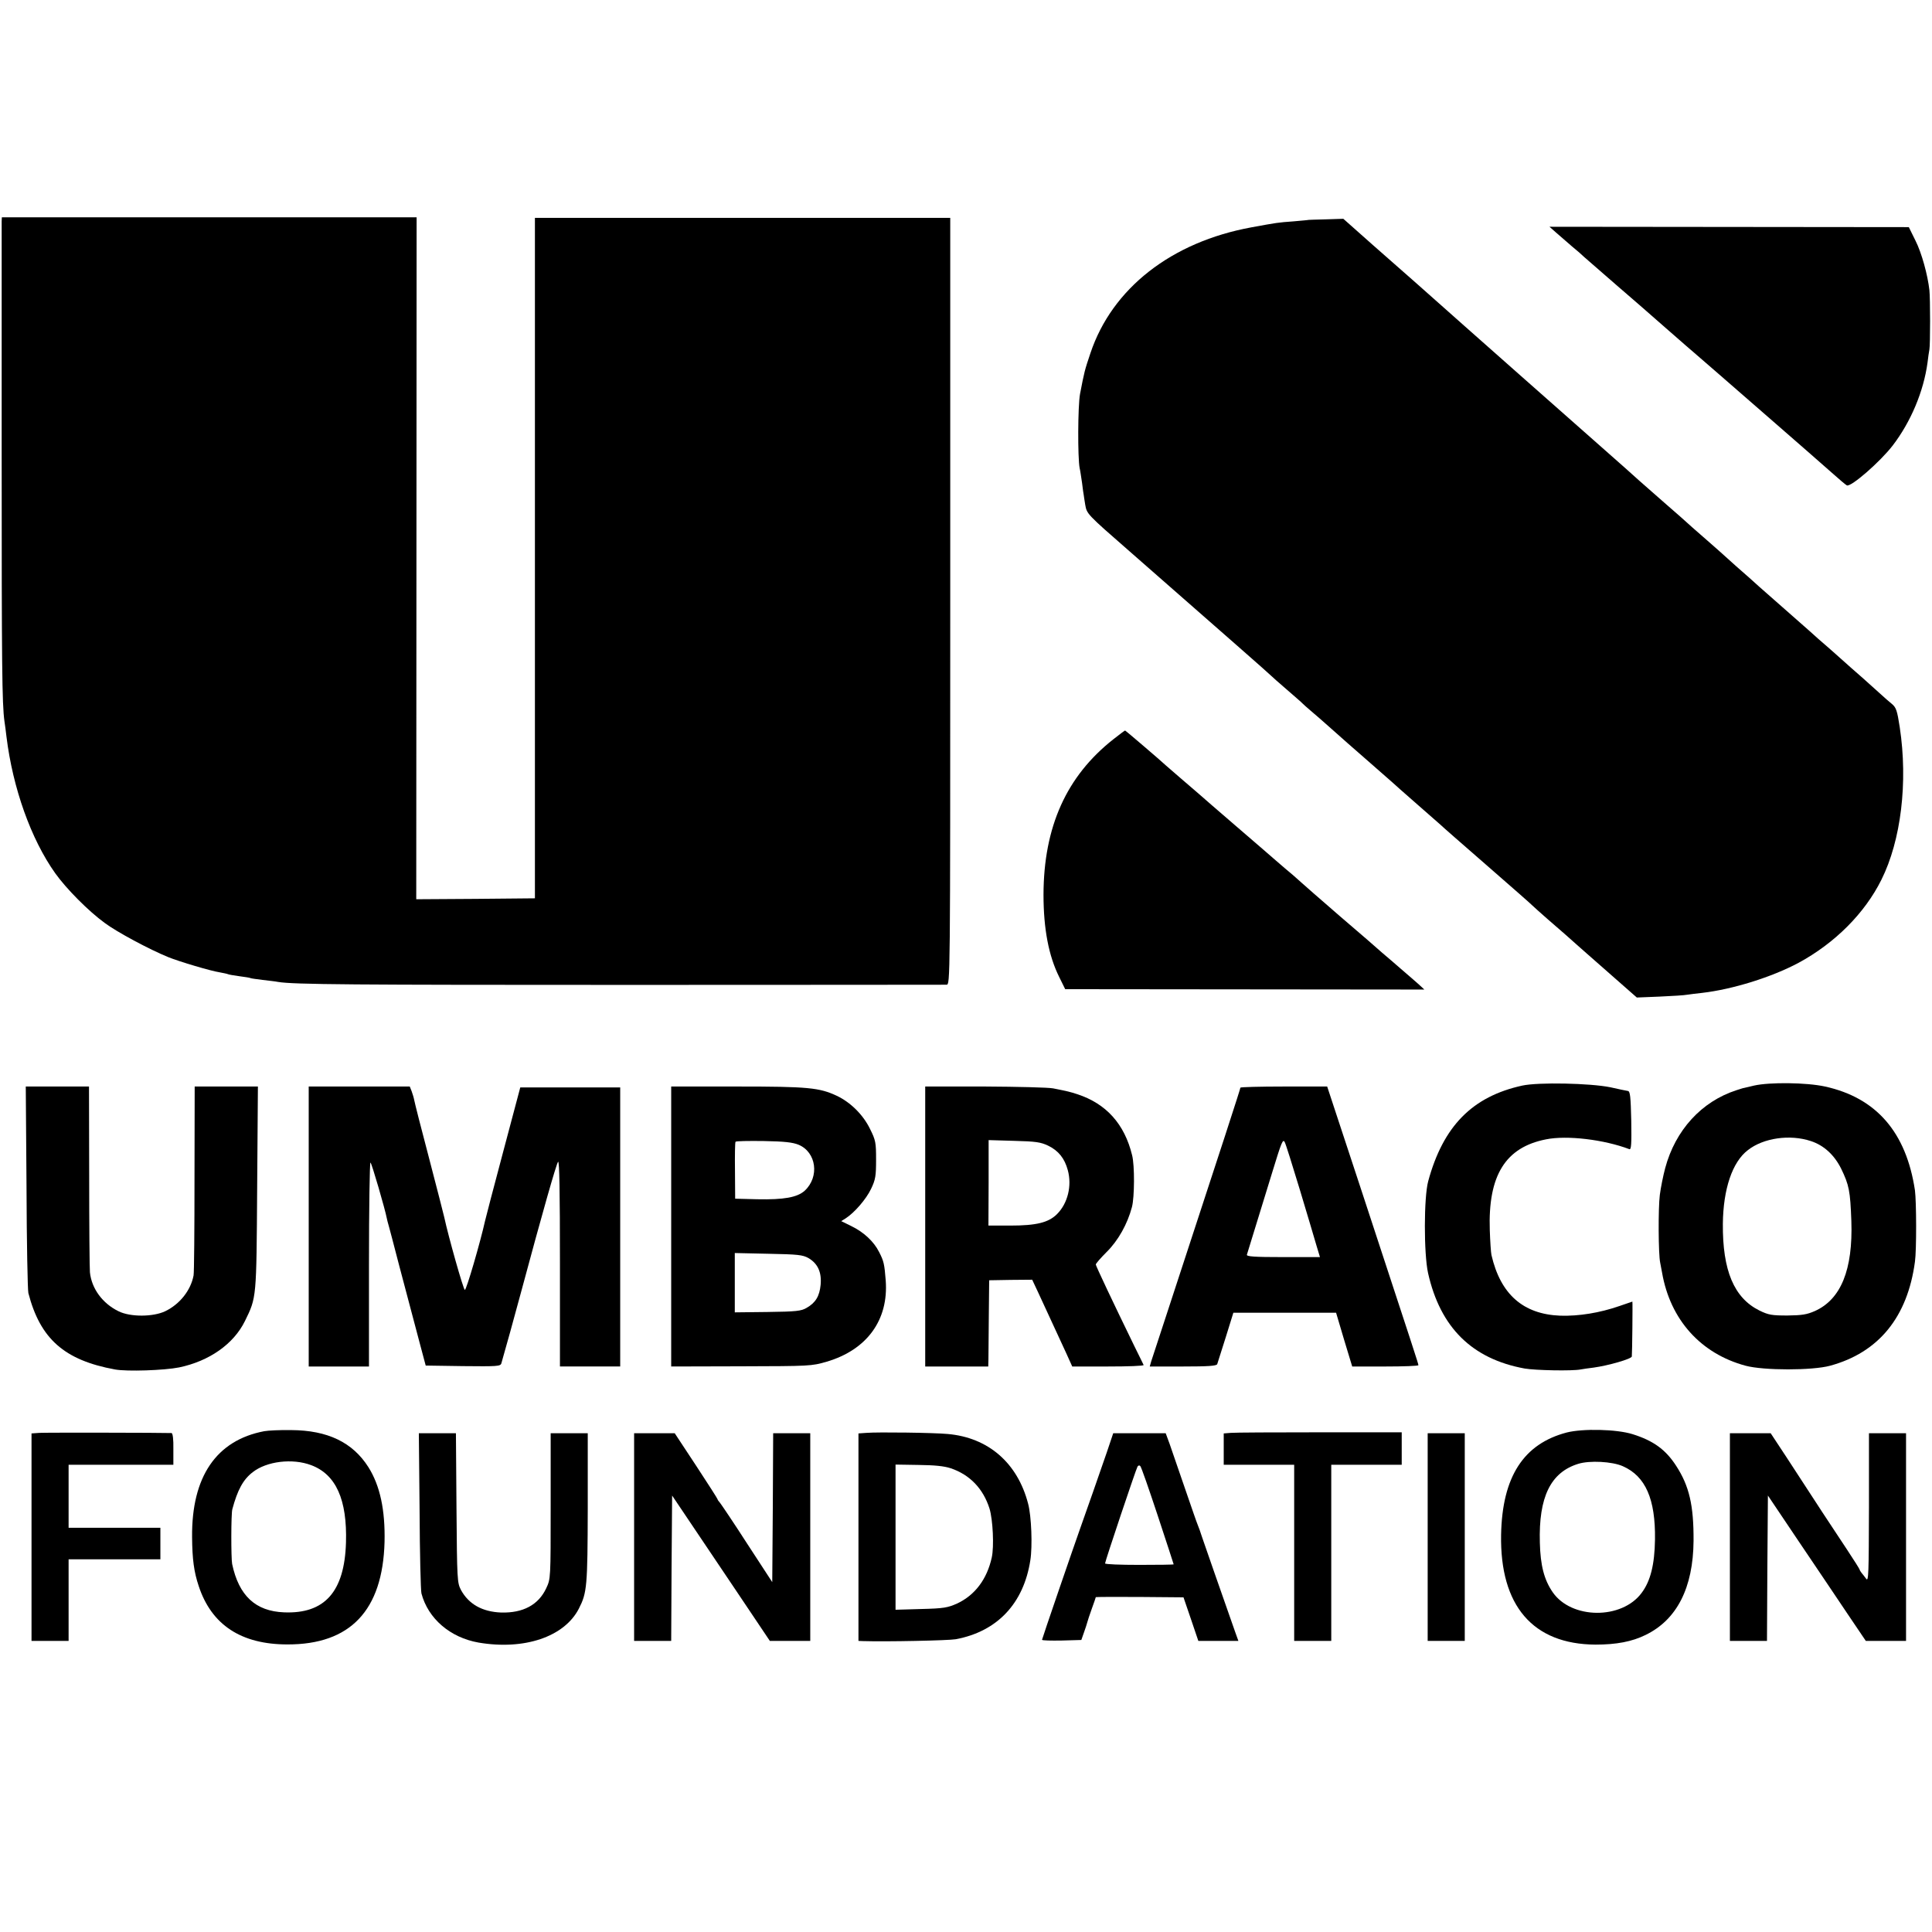
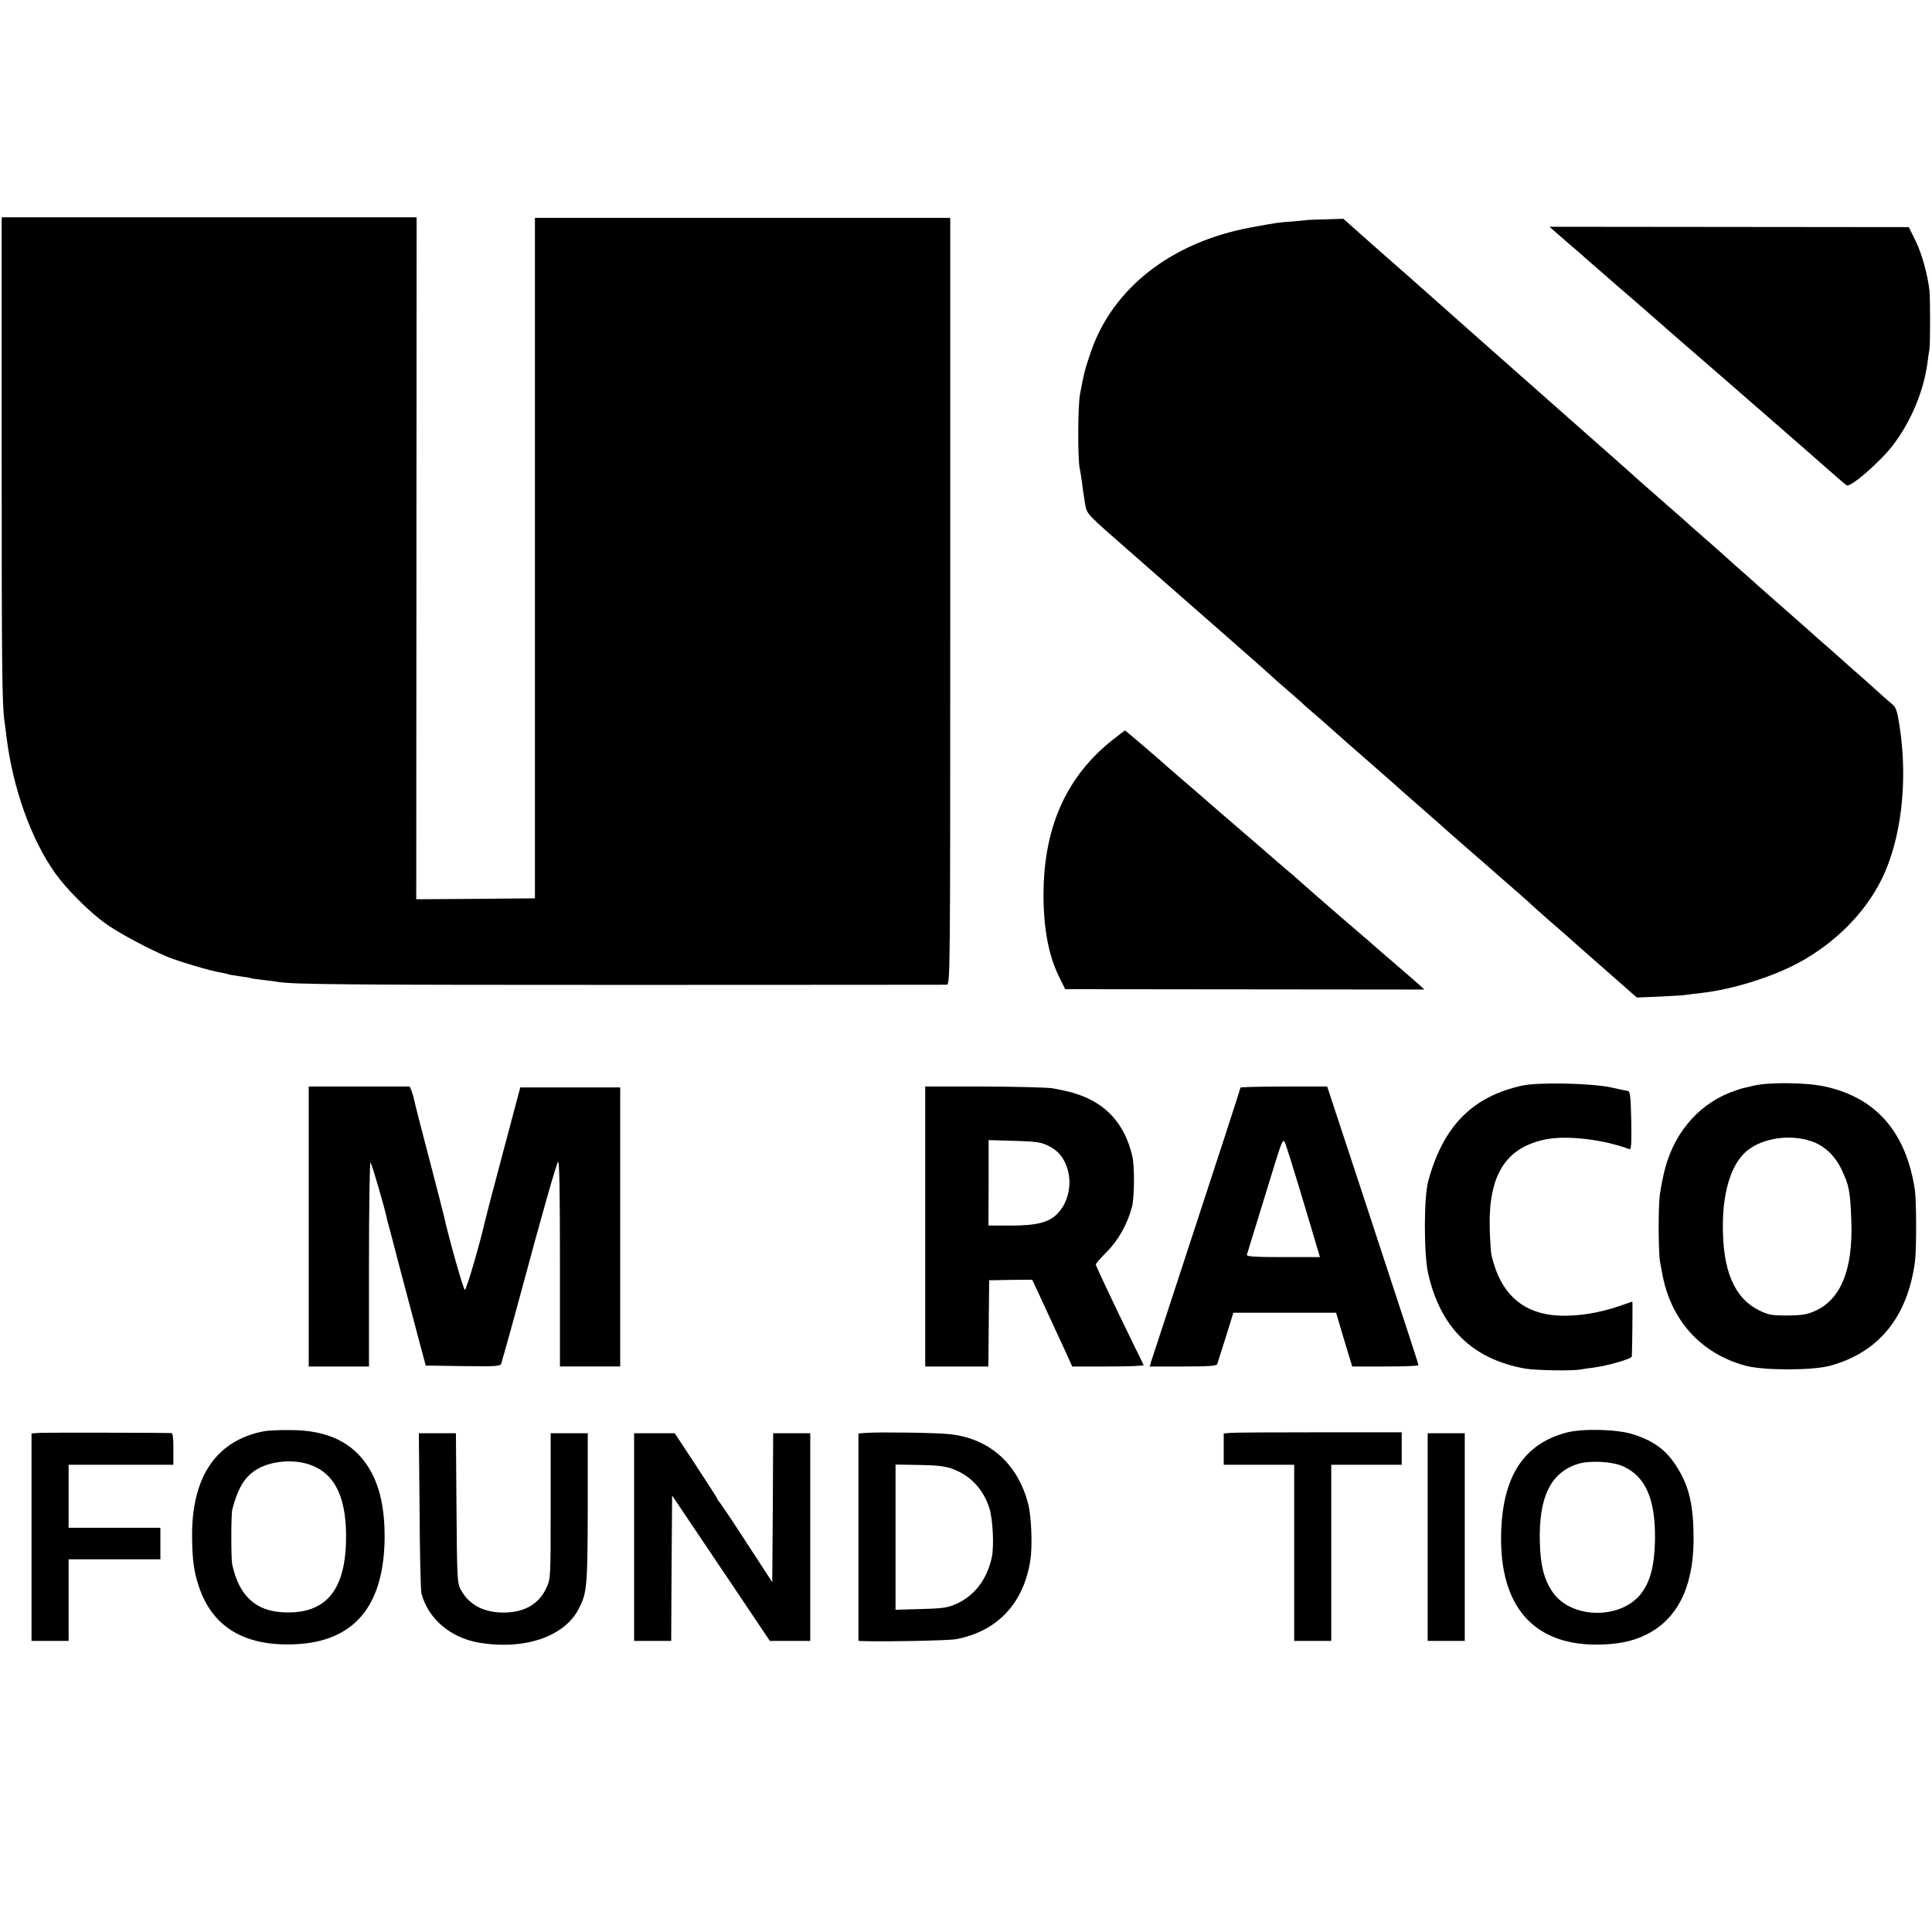
<svg xmlns="http://www.w3.org/2000/svg" version="1.0" width="1042pt" height="1042pt" viewBox="0 0 1042 1042" preserveAspectRatio="xMidYMid meet">
  <g transform="translate(0,1042) scale(0.1,-0.1)" fill="#000000" stroke="none">
    <path d="M9 9227 c0 -12 0 -578 0 -1257 0 -1145 2 -1346 15 -1440 3 -19 8 -57 11 -84 34 -276 132 -552 263 -736 60 -84 179 -204 267 -268 64 -48 241 -143 342 -184 56 -23 230 -75 277 -82 21 -4 41 -8 45 -10 3 -2 31 -7 61 -11 30 -4 57 -8 60 -10 3 -2 33 -6 65 -10 33 -4 71 -8 85 -11 85 -14 397 -16 1905 -16 924 0 1689 1 1700 1 20 1 20 4 20 2069 l0 2067 -1120 0 -1120 0 0 -1835 0 -1835 -320 -3 -320 -2 1 1839 1 1839 -1118 0 -1119 0 -1 -21z" />
    <path d="M7057 9234 c-1 -1 -38 -4 -82 -8 -84 -6 -88 -7 -225 -32 -432 -79 -752 -329 -869 -679 -31 -92 -33 -100 -56 -220 -12 -65 -13 -344 -2 -400 3 -11 8 -47 13 -80 4 -33 8 -62 9 -65 0 -3 4 -26 8 -52 9 -50 7 -49 242 -254 525 -460 752 -659 760 -668 6 -6 44 -40 85 -75 41 -36 80 -69 85 -75 6 -6 26 -24 45 -40 19 -16 69 -59 110 -96 41 -37 131 -116 200 -176 69 -60 127 -111 130 -114 3 -3 61 -55 130 -115 69 -60 127 -111 130 -114 3 -4 113 -100 245 -215 132 -115 245 -214 250 -220 6 -6 44 -40 85 -76 69 -59 125 -109 154 -135 6 -5 81 -72 167 -147 l157 -138 123 5 c67 3 134 7 148 10 14 2 51 7 81 10 165 19 376 85 520 162 196 106 357 267 447 448 106 212 144 526 99 823 -14 90 -19 106 -43 126 -16 13 -40 34 -54 47 -14 13 -59 53 -99 89 -41 36 -95 83 -120 106 -25 22 -60 54 -79 70 -19 16 -39 34 -45 39 -6 6 -69 62 -141 125 -71 62 -150 132 -175 154 -25 23 -81 73 -125 111 -43 39 -83 75 -89 80 -6 6 -47 41 -91 80 -44 38 -82 72 -85 75 -3 3 -59 53 -125 110 -118 103 -165 145 -209 185 -30 27 -94 83 -566 500 -223 197 -428 379 -456 404 -28 25 -80 71 -115 102 -35 31 -136 120 -224 197 l-160 142 -93 -3 c-52 -1 -94 -3 -95 -3z" />
    <path d="M8392 9166 c20 -17 57 -50 84 -73 27 -22 58 -49 69 -60 11 -10 88 -77 170 -148 83 -71 204 -177 270 -235 66 -58 149 -130 184 -160 35 -30 82 -71 105 -91 23 -20 151 -132 286 -249 135 -117 278 -243 319 -279 40 -36 77 -67 82 -69 23 -9 178 126 247 215 98 128 167 292 188 448 3 28 8 59 10 70 5 24 5 277 0 320 -9 82 -42 202 -75 267 l-36 73 -969 1 -969 1 35 -31z" />
    <path d="M6005 6433 c-253 -199 -376 -472 -377 -838 0 -185 28 -331 85 -445 l32 -65 969 -1 968 -1 -28 26 c-16 14 -60 53 -99 86 -38 33 -83 72 -100 86 -16 15 -120 105 -230 199 -110 95 -202 176 -205 179 -3 3 -23 21 -45 40 -22 18 -65 55 -95 81 -30 26 -129 112 -220 190 -91 78 -178 154 -195 169 -16 14 -61 53 -100 86 -38 33 -72 62 -75 65 -16 16 -219 190 -222 190 -2 0 -30 -21 -63 -47z" />
    <path d="M8210 4565 c-269 -59 -426 -218 -507 -515 -24 -88 -24 -391 -1 -496 66 -294 237 -463 521 -515 58 -10 257 -14 302 -5 11 2 43 7 70 10 80 11 205 47 206 60 2 12 5 296 3 296 0 0 -32 -11 -70 -24 -107 -37 -218 -55 -319 -52 -200 8 -322 115 -371 327 -3 13 -7 74 -9 134 -10 295 84 447 303 490 113 23 313 -1 450 -53 10 -3 12 29 10 153 -3 131 -6 159 -18 161 -8 1 -51 10 -95 20 -109 22 -387 28 -475 9z" />
    <path d="M9460 4565 c-30 -7 -55 -13 -55 -13 0 1 -18 -5 -40 -12 -188 -61 -329 -215 -384 -420 -11 -41 -24 -106 -29 -145 -9 -71 -8 -319 2 -365 3 -14 7 -38 10 -53 44 -255 209 -438 451 -503 97 -26 360 -26 455 0 262 71 418 262 458 561 9 63 8 325 0 385 -47 313 -208 499 -485 560 -101 22 -299 24 -383 5z m306 -299 c71 -23 127 -75 164 -149 43 -89 49 -120 55 -282 9 -263 -56 -423 -197 -486 -43 -19 -70 -23 -148 -24 -84 0 -102 3 -151 27 -137 68 -199 216 -197 468 2 187 51 333 135 397 84 66 227 86 339 49z" />
-     <path d="M143 4018 c1 -299 6 -556 10 -572 64 -247 194 -362 467 -412 65 -12 266 -5 346 11 163 34 294 126 355 250 63 129 62 118 66 718 l4 547 -170 0 -171 0 -1 -497 c0 -274 -2 -509 -5 -522 -15 -80 -74 -155 -153 -193 -65 -31 -188 -32 -252 0 -86 42 -145 122 -154 210 -2 20 -4 254 -4 520 l-1 482 -170 0 -171 0 4 -542z" />
    <path d="M1665 3805 l0 -755 162 0 163 0 0 550 c0 303 4 550 8 550 6 0 80 -256 88 -300 0 -3 6 -25 13 -50 7 -25 14 -52 16 -60 3 -13 48 -185 149 -565 l32 -120 201 -3 c186 -2 202 -1 207 15 12 40 80 285 106 383 115 428 191 695 200 704 7 7 10 -162 10 -547 l0 -557 163 0 162 0 0 753 0 752 -270 0 -269 0 -93 -350 c-51 -192 -95 -359 -97 -370 -24 -109 -101 -375 -109 -372 -8 2 -89 289 -111 392 -2 11 -39 153 -81 315 -43 162 -79 305 -81 317 -2 12 -9 34 -14 48 l-10 25 -272 0 -273 0 0 -755z" />
-     <path d="M3620 3805 l0 -755 378 1 c369 1 379 1 461 25 217 64 334 225 318 438 -7 88 -10 104 -36 154 -28 56 -83 107 -149 139 l-55 27 24 15 c48 31 111 104 137 159 24 50 27 70 27 157 0 93 -2 105 -33 167 -37 76 -105 143 -179 178 -94 44 -155 50 -535 50 l-358 0 0 -755z m687 441 c96 -40 114 -173 33 -248 -40 -36 -112 -49 -256 -46 l-119 3 -1 150 c-1 83 0 153 3 157 2 4 70 5 151 4 113 -2 157 -7 189 -20z m53 -611 c51 -30 72 -77 66 -144 -6 -62 -27 -97 -76 -125 -29 -17 -56 -20 -210 -22 l-177 -2 0 160 0 160 181 -4 c160 -3 185 -6 216 -23z" />
    <path d="M4990 3805 l0 -755 170 0 170 0 1 38 c0 20 1 125 2 232 l2 195 116 2 116 1 31 -66 c42 -90 111 -241 152 -329 l33 -73 194 0 c107 0 193 3 191 8 -2 4 -24 50 -50 102 -117 240 -208 433 -208 440 0 5 26 35 58 67 63 62 113 152 137 243 14 53 15 224 1 279 -41 169 -140 279 -297 330 -37 12 -48 15 -129 31 -25 5 -190 9 -367 10 l-323 0 0 -755z m663 436 c56 -27 89 -69 106 -132 23 -84 0 -179 -58 -237 -46 -46 -112 -62 -252 -62 l-118 0 1 230 0 231 137 -4 c118 -3 144 -7 184 -26z" />
    <path d="M6690 4554 c0 -6 -90 -284 -400 -1229 -40 -121 -76 -232 -81 -247 l-8 -28 180 0 c135 0 181 3 184 13 2 6 23 72 46 145 l41 132 277 0 277 0 43 -145 44 -145 179 0 c98 0 178 3 178 7 0 8 -19 65 -310 951 l-182 552 -234 0 c-129 0 -234 -3 -234 -6z m320 -549 c40 -132 80 -268 90 -302 l19 -63 -199 0 c-155 0 -198 3 -195 13 5 15 81 263 136 442 51 167 58 184 68 165 5 -8 41 -123 81 -255z" />
    <path d="M1425 2701 c-258 -49 -392 -245 -389 -571 1 -119 10 -188 36 -265 69 -209 229 -314 478 -314 339 -1 514 183 524 552 4 172 -24 304 -87 404 -85 134 -220 199 -417 200 -58 1 -123 -2 -145 -6z m253 -183 c134 -50 195 -186 188 -418 -8 -265 -115 -385 -334 -376 -154 6 -244 90 -280 261 -6 32 -6 270 1 295 28 104 58 160 110 200 75 59 214 76 315 38z" />
    <path d="M8450 2694 c-233 -61 -348 -239 -354 -551 -7 -383 171 -591 509 -593 113 0 197 16 270 52 169 82 257 254 259 508 1 191 -23 296 -95 406 -56 86 -122 134 -234 169 -86 27 -268 31 -355 9z m303 -182 c122 -54 176 -177 173 -395 -2 -135 -24 -224 -72 -288 -107 -145 -379 -143 -480 4 -46 67 -66 144 -69 267 -7 246 58 379 207 425 61 19 183 13 241 -13z" />
    <path d="M213 2692 l-43 -3 0 -560 0 -559 100 0 100 0 0 220 0 220 248 0 247 0 0 85 0 85 -247 0 -248 0 0 170 0 170 283 0 282 0 0 85 c1 52 -3 85 -10 86 -48 2 -680 3 -712 1z" />
    <path d="M4673 2692 l-43 -3 0 -560 0 -559 23 -1 c125 -4 463 3 502 10 224 42 366 193 402 426 12 75 6 238 -12 305 -57 220 -215 357 -434 376 -74 7 -373 11 -438 6z m455 -191 c103 -35 175 -110 209 -218 18 -60 25 -204 12 -263 -26 -118 -91 -203 -186 -248 -52 -23 -72 -27 -195 -30 l-138 -4 0 391 0 392 124 -2 c87 -1 138 -6 174 -18z" />
    <path d="M6638 2692 l-38 -3 0 -85 0 -84 190 0 190 0 0 -475 0 -475 100 0 100 0 0 475 0 475 190 0 190 0 0 88 0 87 -443 0 c-243 0 -459 -1 -479 -3z" />
    <path d="M2263 2273 c1 -230 6 -431 10 -447 36 -136 155 -238 308 -265 247 -42 463 31 541 183 44 86 47 119 48 543 l0 403 -100 0 -100 0 0 -392 c0 -393 0 -393 -24 -444 -42 -90 -125 -134 -243 -131 -102 4 -175 45 -217 122 -20 39 -21 53 -24 443 l-3 402 -100 0 -100 0 4 -417z" />
    <path d="M3420 2130 l0 -560 100 0 100 0 2 392 3 392 74 -110 c40 -60 159 -236 263 -391 l190 -283 109 0 109 0 0 560 0 560 -100 0 -100 0 -2 -402 -3 -401 -135 207 c-74 115 -141 214 -147 221 -7 8 -13 16 -13 19 0 3 -52 84 -115 180 l-116 176 -109 0 -110 0 0 -560z" />
-     <path d="M5968 2583 c-30 -88 -117 -336 -141 -403 -34 -95 -207 -599 -207 -604 0 -4 48 -5 106 -4 l106 3 14 40 c8 22 16 47 18 55 2 8 13 42 25 75 12 32 21 60 21 61 0 1 106 2 237 1 l236 -2 40 -117 40 -118 108 0 108 0 -19 53 c-66 187 -164 469 -177 507 -8 25 -18 54 -23 65 -5 11 -36 101 -70 200 -34 99 -71 206 -82 238 l-21 57 -141 0 -142 0 -36 -107z m276 -337 c47 -143 86 -261 86 -263 0 -2 -83 -3 -185 -3 -102 0 -185 3 -185 8 0 11 167 509 175 522 4 7 11 8 15 3 5 -4 47 -125 94 -267z" />
    <path d="M7700 2130 l0 -560 100 0 100 0 0 560 0 560 -100 0 -100 0 0 -560z" />
-     <path d="M9330 2130 l0 -560 100 0 100 0 2 392 3 392 164 -244 c91 -135 210 -311 264 -392 l100 -148 109 0 108 0 0 560 0 560 -100 0 -100 0 0 -402 c-1 -353 -2 -401 -15 -383 -8 11 -19 25 -25 32 -5 7 -10 14 -10 17 0 3 -31 52 -68 108 -71 106 -175 265 -325 496 l-87 132 -110 0 -110 0 0 -560z" />
  </g>
</svg>